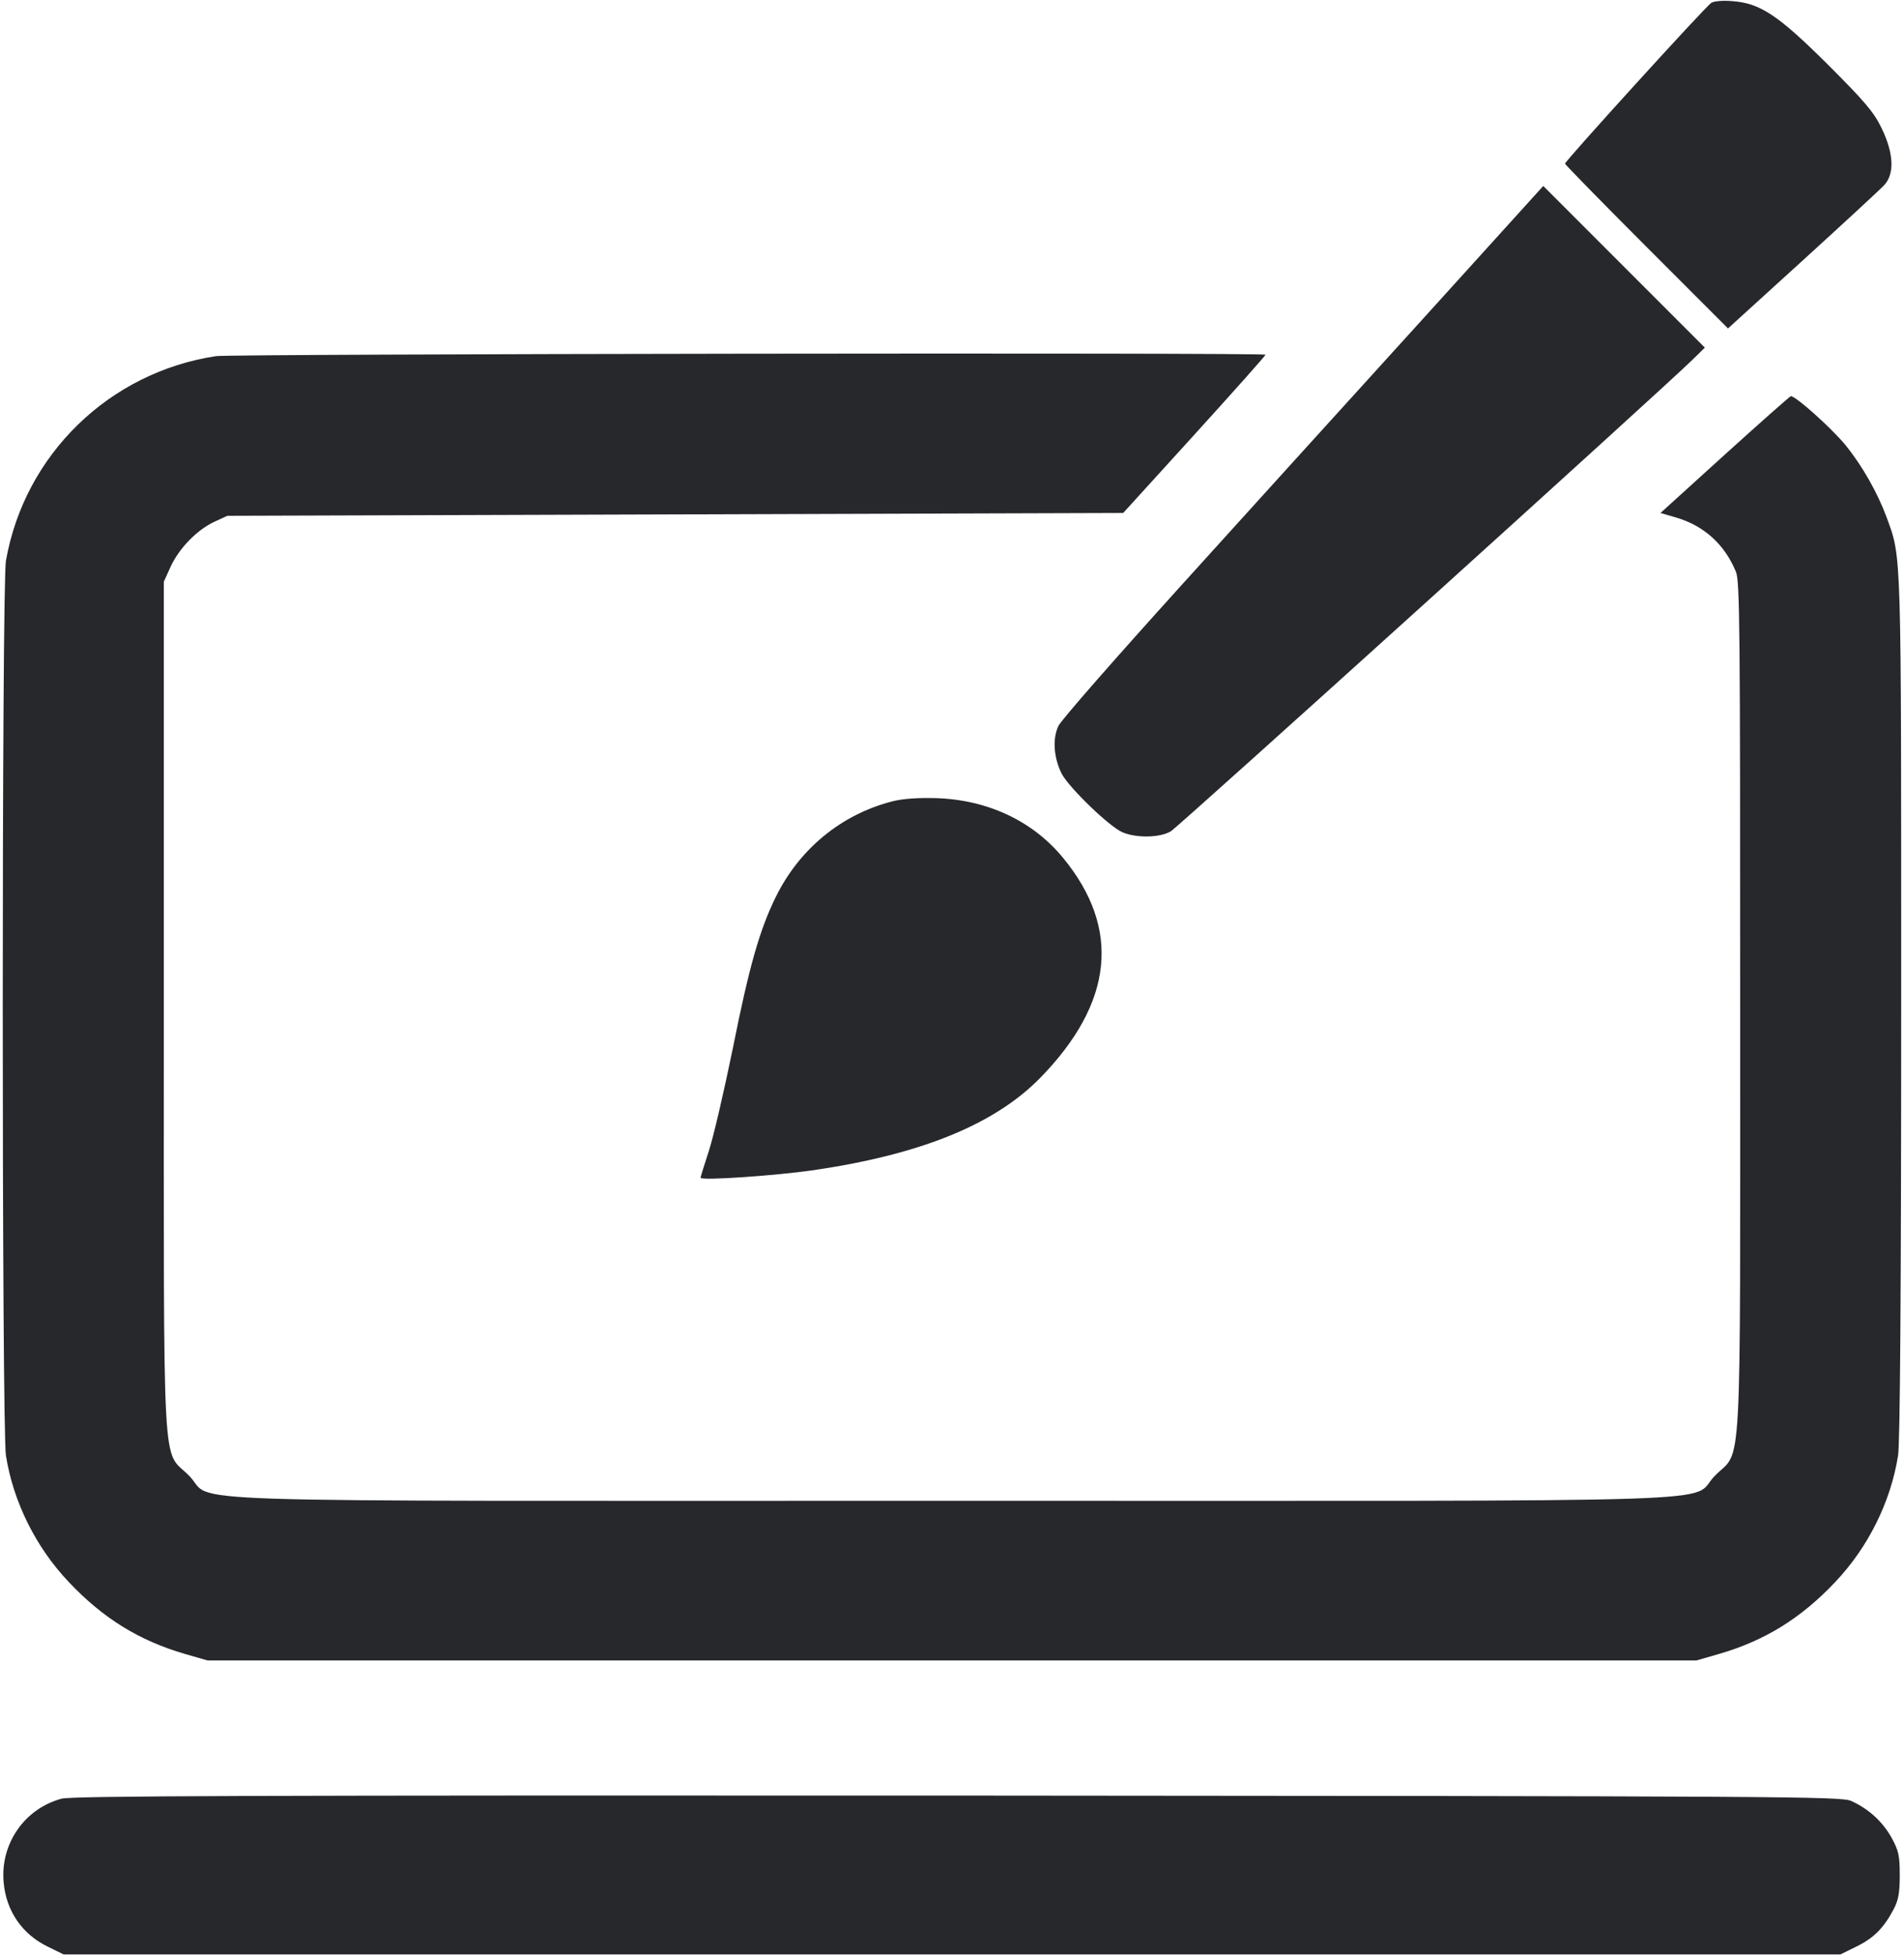
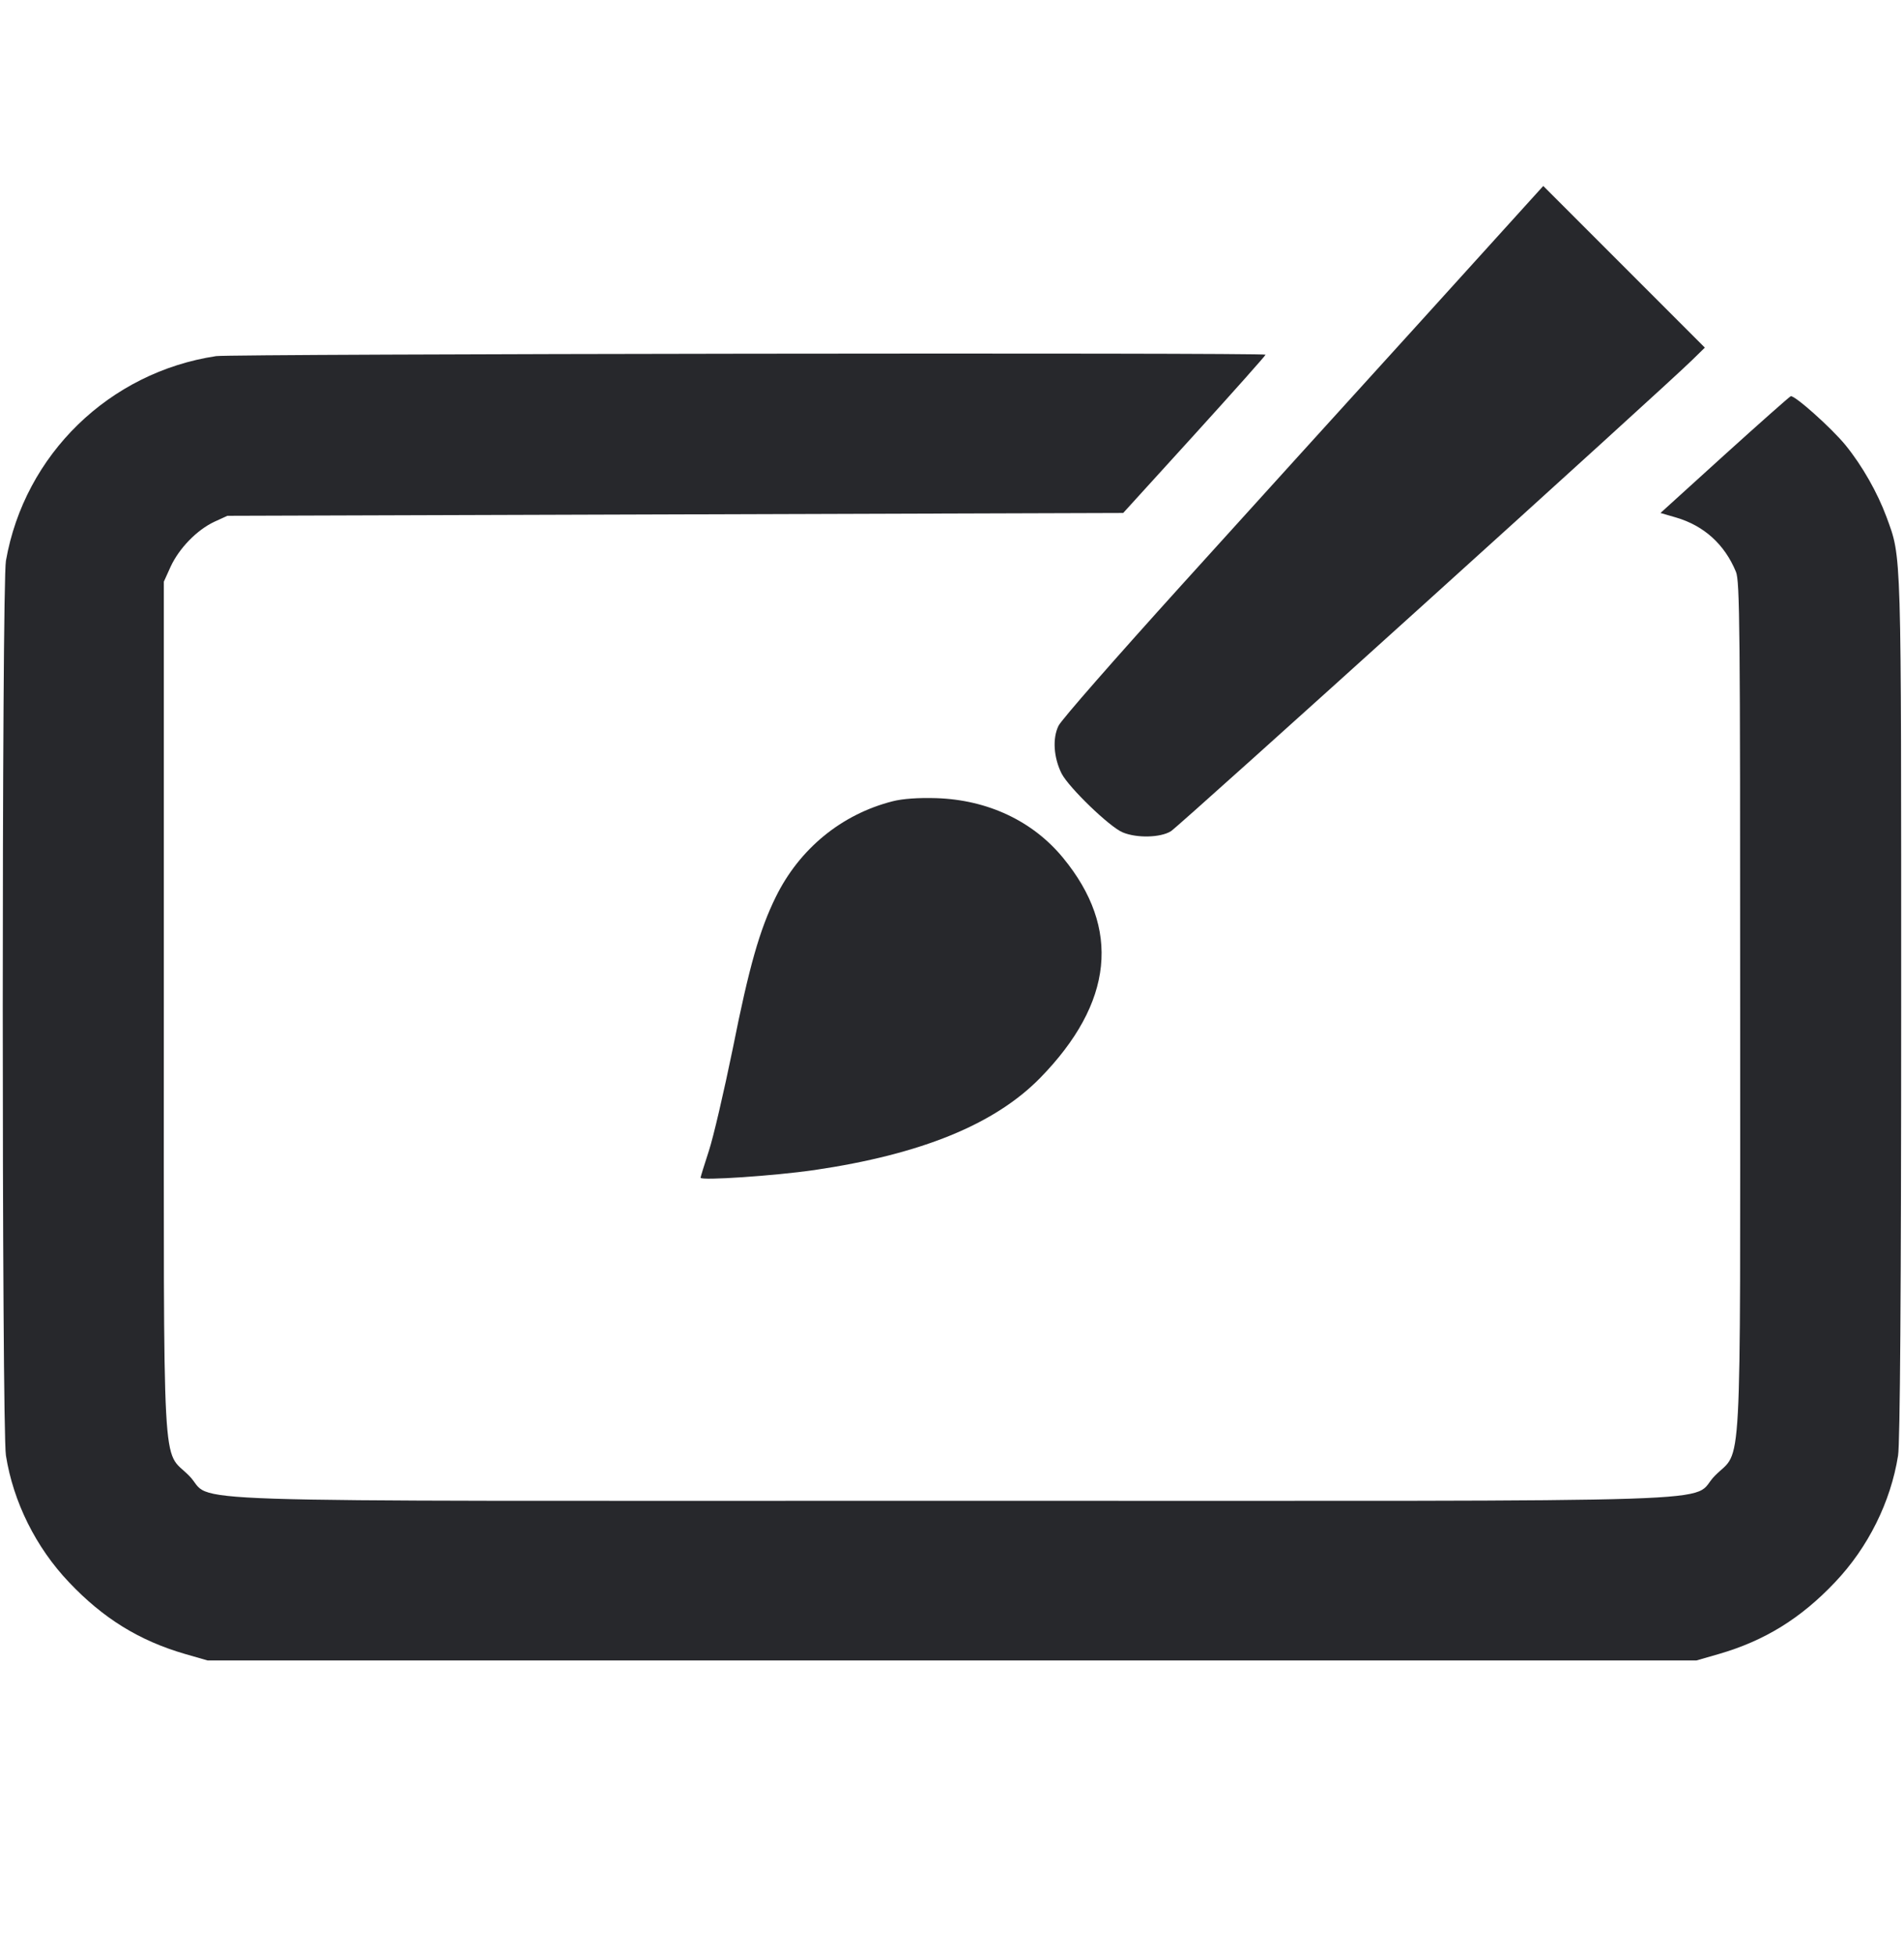
<svg xmlns="http://www.w3.org/2000/svg" width="674pt" height="692pt" viewBox="0 0 674 692" preserveAspectRatio="xMidYMid meet">
  <g transform="translate(0,692) scale(0.1,-0.1)" fill="#27282c" stroke="none">
-     <path d="M6058 6910 c-20 -12 -518 -560 -518 -569 0 -3 130 -136 288 -294 l289 -289 264 240 c145 132 275 252 289 267 37 40 34 112 -9 201 -28 58 -60 95 -190 225 -176 175 -240 218 -339 225 -32 3 -65 0 -74 -6z" />
    <path d="M5029 5783 c-239 -263 -621 -684 -849 -936 -228 -252 -423 -474 -433 -495 -22 -45 -17 -113 11 -169 26 -50 170 -189 216 -208 50 -21 134 -19 171 4 28 17 1749 1572 1845 1667 l45 44 -286 286 -286 286 -434 -479z" />
    <path d="M765 5660 c-378 -57 -678 -348 -744 -724 -15 -82 -15 -3076 0 -3166 26 -164 106 -325 223 -448 121 -128 249 -207 411 -254 l80 -23 2635 0 2635 0 80 23 c162 47 290 126 411 254 117 123 197 284 223 448 7 43 11 579 11 1587 0 1640 2 1586 -52 1734 -32 86 -85 180 -145 254 -50 61 -181 178 -194 173 -5 -2 -110 -95 -235 -208 l-226 -205 55 -16 c99 -29 172 -95 212 -192 14 -33 15 -199 15 -1541 0 -1713 8 -1559 -89 -1657 -99 -99 193 -89 -2701 -89 -2894 0 -2602 -10 -2701 89 -97 98 -89 -56 -89 1659 l0 1504 24 53 c30 65 93 130 155 159 l46 21 1586 5 1585 5 252 277 c139 153 252 280 252 283 0 8 -3659 3 -3715 -5z" />
    <path d="M3160 4085 c-181 -46 -330 -168 -414 -339 -57 -116 -94 -245 -152 -536 -31 -151 -69 -315 -85 -363 -16 -49 -29 -91 -29 -94 0 -11 263 7 402 27 380 56 639 162 800 326 260 266 287 529 81 779 -107 130 -266 205 -448 211 -64 2 -120 -2 -155 -11z" />
-     <path d="M218 556 c-131 -35 -218 -160 -205 -297 9 -100 65 -182 155 -226 l57 -28 3145 0 3145 0 57 28 c61 30 96 65 131 131 17 32 22 58 22 121 0 70 -4 87 -29 133 -32 57 -81 102 -143 130 -36 16 -220 17 -3163 19 -2501 1 -3134 -1 -3172 -11z" />
  </g>
</svg>